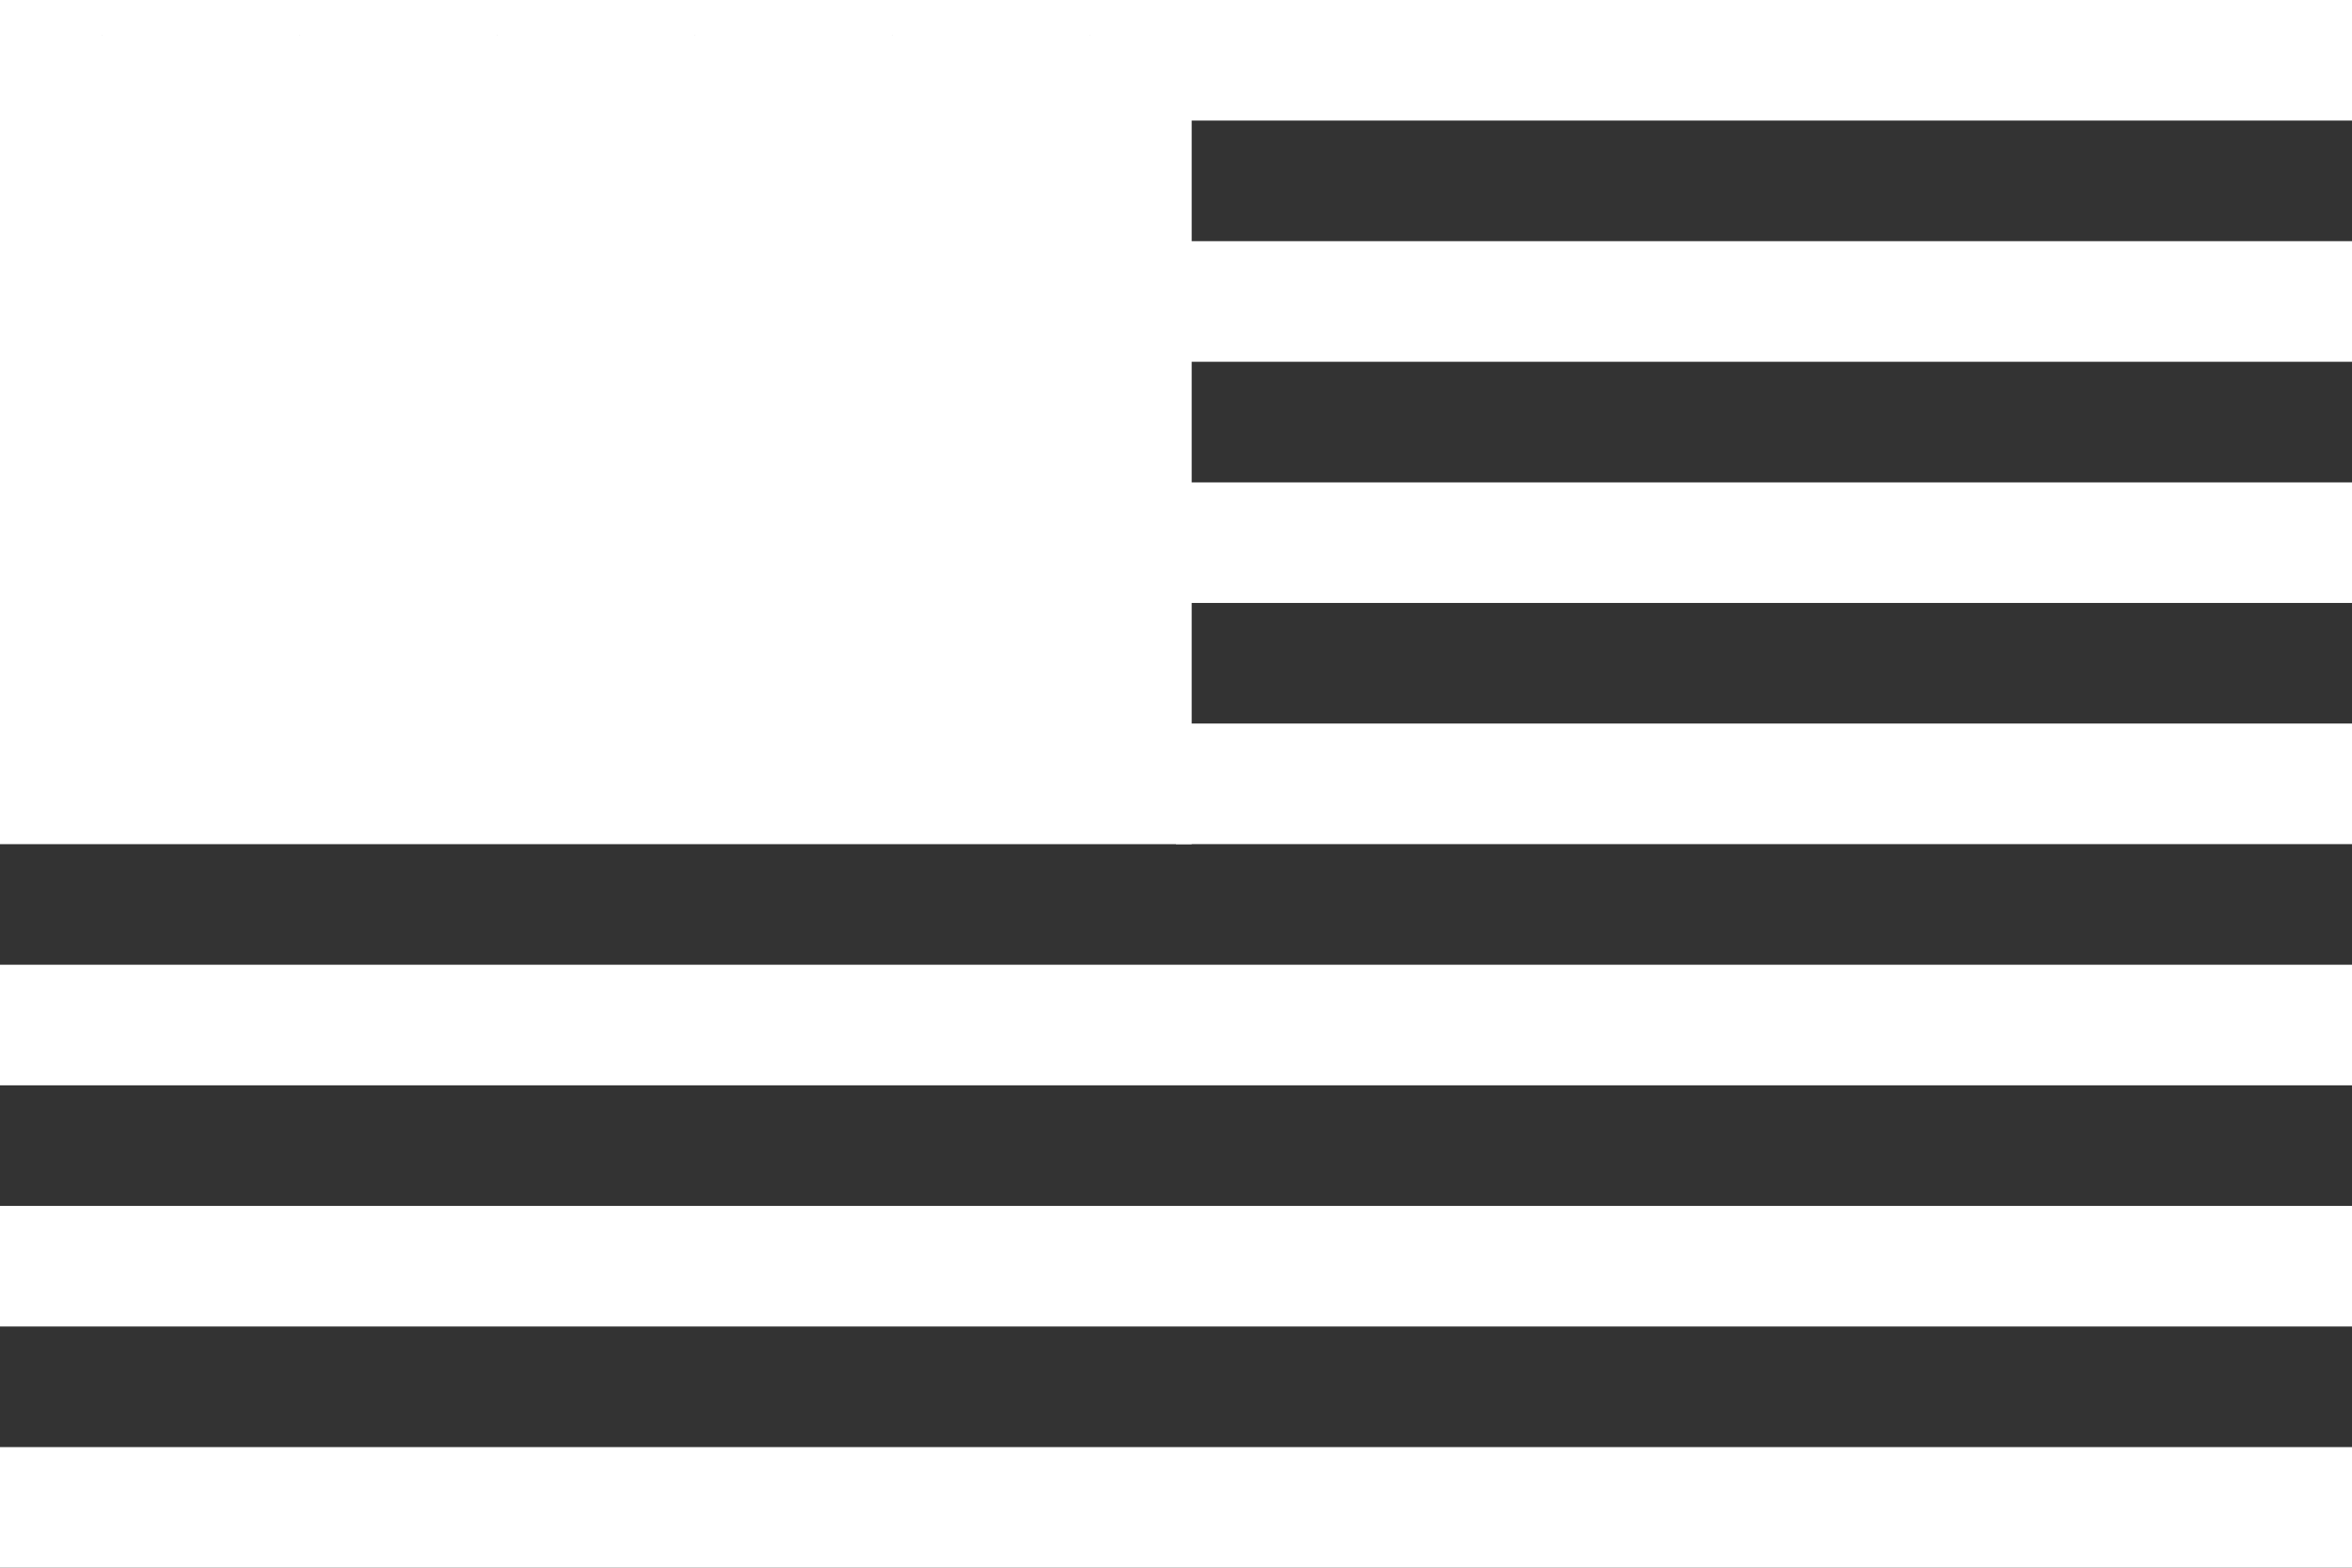
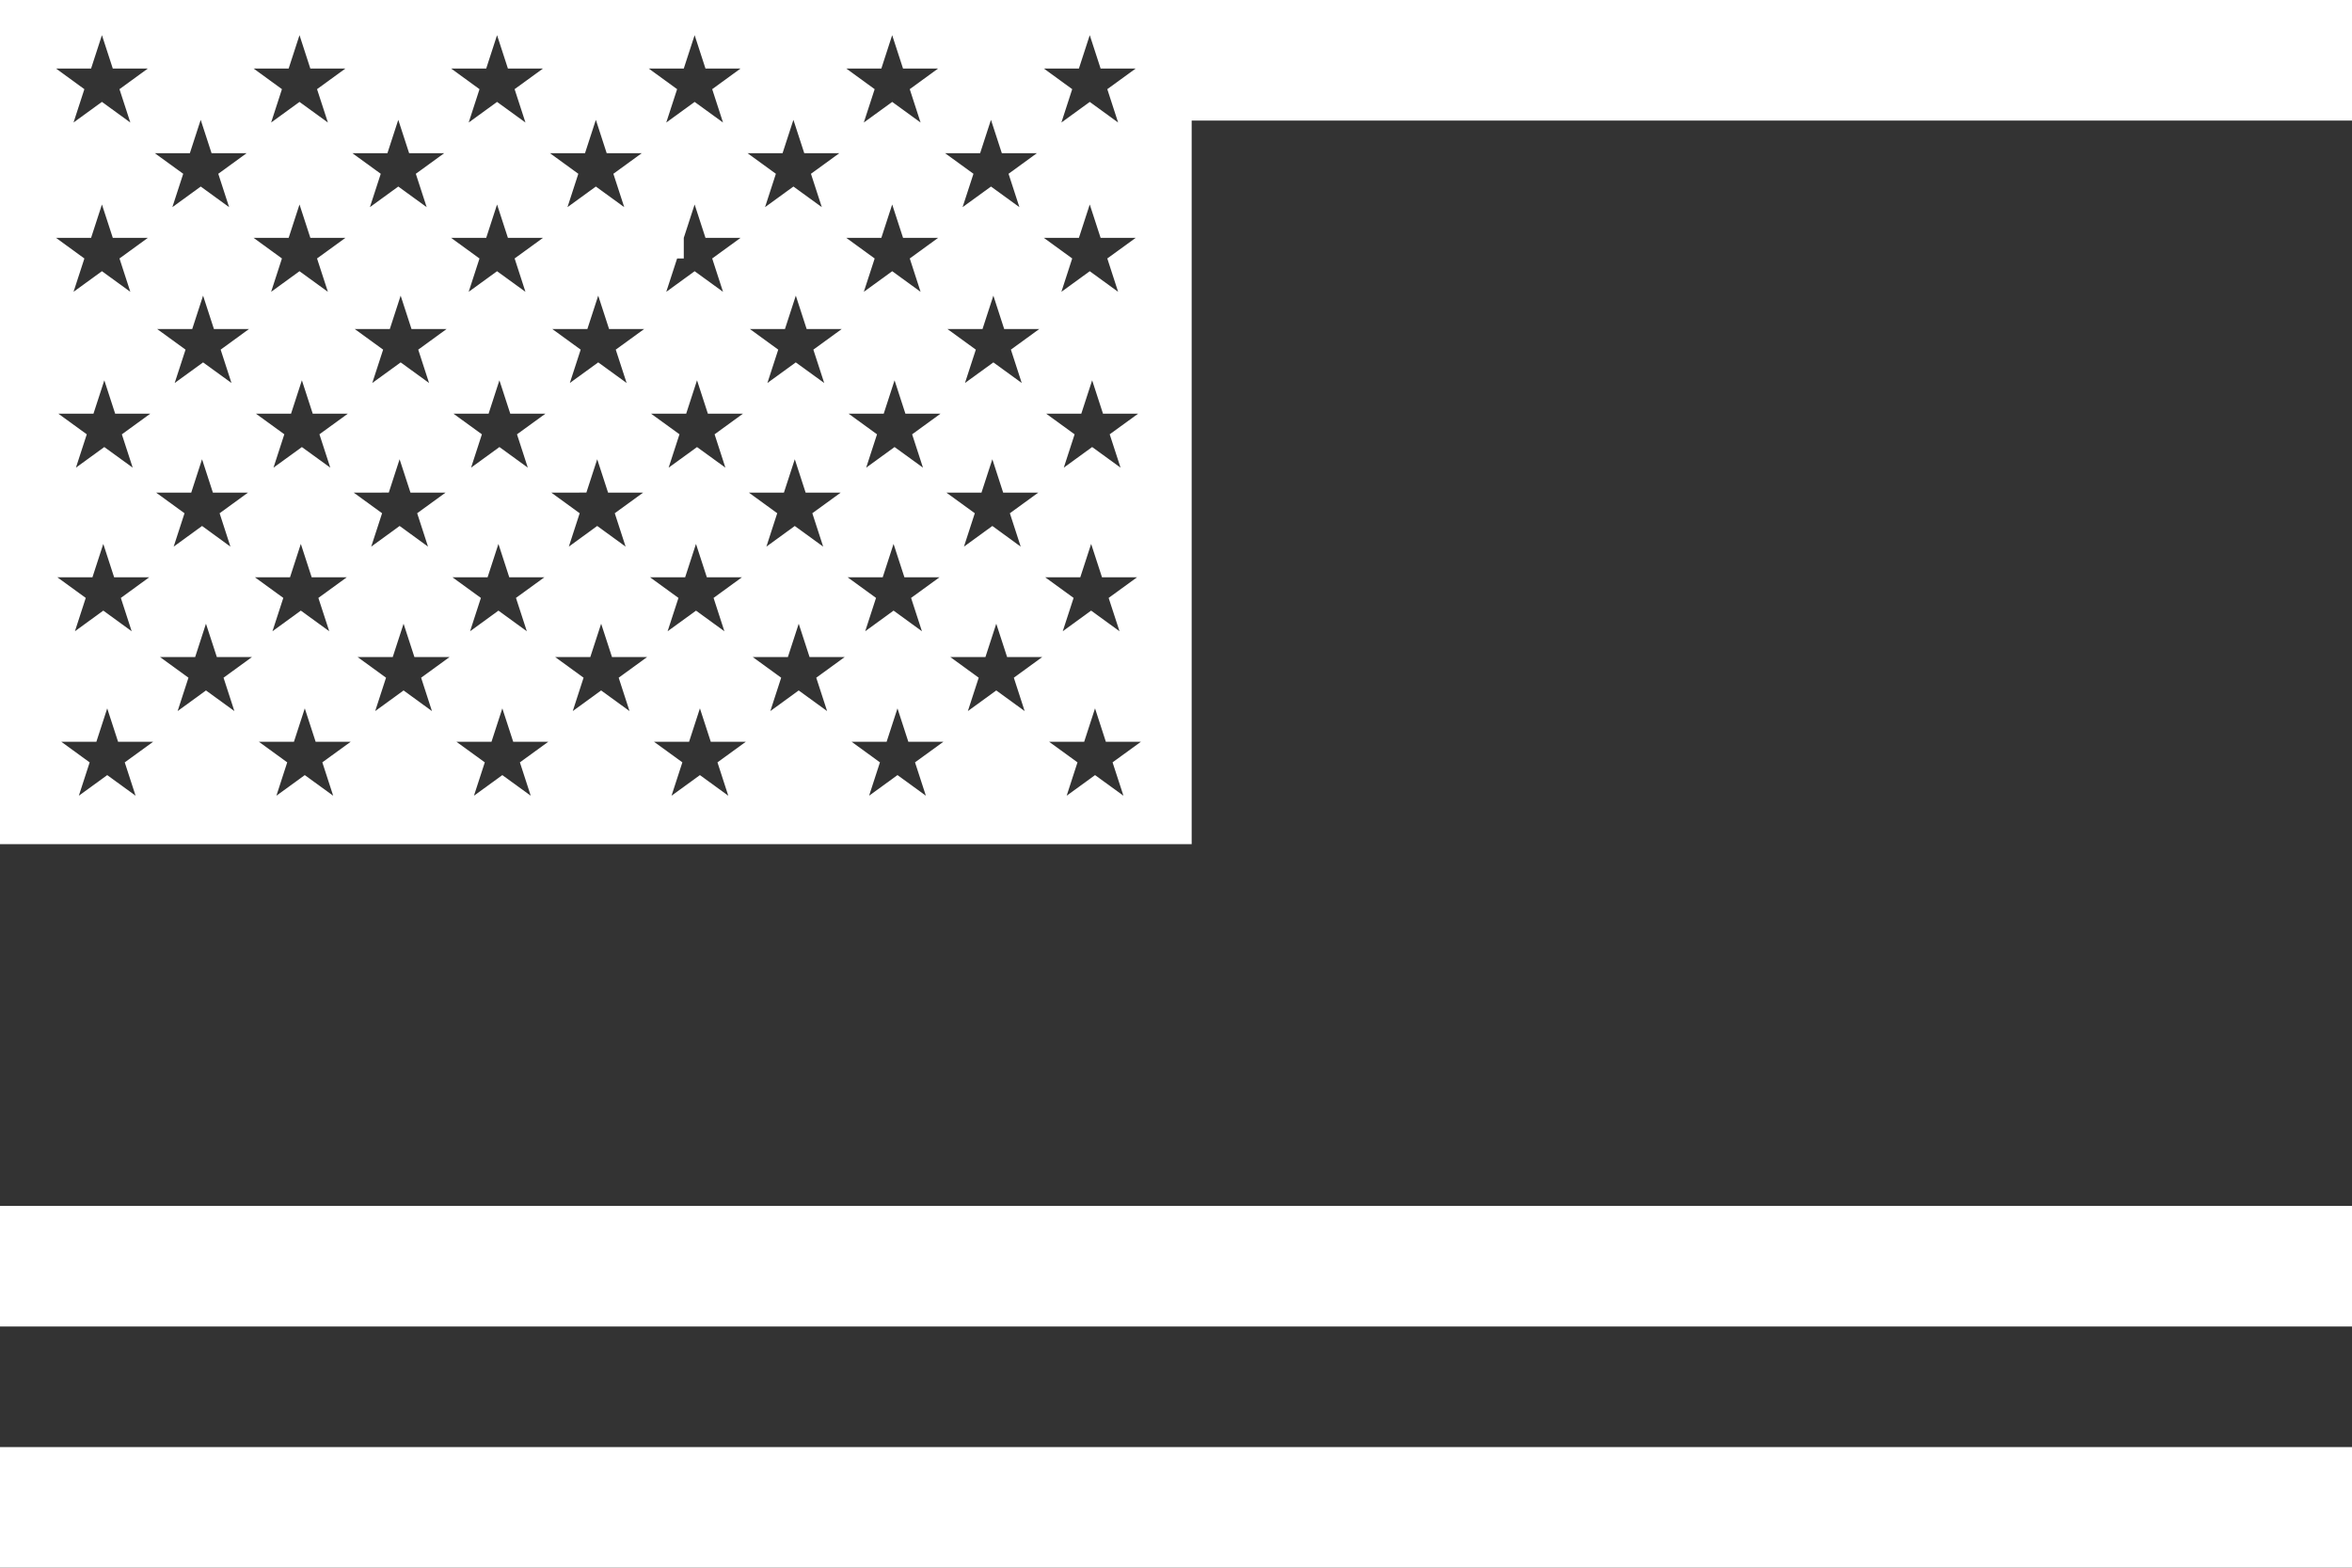
<svg xmlns="http://www.w3.org/2000/svg" version="1.1" id="Layer_1" x="0px" y="0px" viewBox="0 0 147.188 98.125" style="enable-background:new 0 0 147.188 98.125;" xml:space="preserve">
  <rect x="0" y="0" width="147.188" height="98.125" fill="#333333" stroke="none" />
-   <rect x="1.716" y="2.201" style="fill:#FFFFFF;" width="70.785" height="48.838" />
  <g>
-     <rect y="60.385" style="fill:#FFFFFF;" width="147.188" height="7.548" />
    <rect y="75.481" style="fill:#FFFFFF;" width="147.188" height="7.548" />
    <rect y="90.576" style="fill:#FFFFFF;" width="147.188" height="7.549" />
    <rect x="73.594" style="fill:#FFFFFF;" width="73.594" height="7.547" />
-     <rect x="73.813" y="15.096" style="fill:#FFFFFF;" width="73.375" height="7.548" />
-     <rect x="73.594" y="30.193" style="fill:#FFFFFF;" width="73.594" height="7.547" />
-     <rect x="73.594" y="45.288" style="fill:#FFFFFF;" width="73.594" height="7.548" />
-     <path style="fill:#FFFFFF;" d="M0,0v52.837h74.575V0H0z M70.124,29.271l-1.777-1.29l-1.775,1.29l0.677-2.085l-1.777-1.291h2.195   l0.68-2.091l0.679,2.091h2.196l-1.777,1.289L70.124,29.271z M67.518,4.289l0.679-2.088l0.679,2.088h2.196l-1.777,1.292l0.677,2.088   l-1.775-1.29l-1.775,1.29l0.677-2.088l-1.775-1.292H67.518z M63.94,23.972l-1.775-1.289l-1.777,1.289l0.679-2.087l-1.777-1.291   h2.196l0.679-2.089l0.677,2.089h2.196l-1.776,1.29L63.94,23.972z M57.759,29.271l-1.777-1.29l-1.777,1.29l0.679-2.086l-1.777-1.29   h2.196l0.679-2.091l0.679,2.091h2.195l-1.775,1.29L57.759,29.271z M55.155,4.289l0.677-2.088l0.679,2.088h2.196l-1.775,1.292   l0.677,2.088l-1.775-1.29l-1.777,1.29l0.679-2.087l-1.777-1.293H55.155z M51.578,23.972L49.8,22.683l-1.776,1.289l0.678-2.087   l-1.775-1.291h2.196l0.679-2.089l0.678,2.089h2.196L50.9,21.885L51.578,23.972z M45.395,29.271l-1.775-1.288l-1.777,1.288   l0.679-2.088l-1.778-1.289h2.197l0.679-2.091l0.679,2.091h2.195l-1.775,1.29L45.395,29.271z M42.791,4.289l0.679-2.088l0.679,2.088   h2.196l-1.776,1.292l0.678,2.088l-1.777-1.29l-1.775,1.29l0.679-2.088l-1.778-1.292H42.791z M39.214,23.972l-1.777-1.29   l-1.777,1.29l0.679-2.087l-1.777-1.291h2.196l0.679-2.089l0.679,2.089h2.196l-1.778,1.291L39.214,23.972z M33.03,29.271   l-1.775-1.29l-1.775,1.29l0.677-2.086l-1.777-1.29h2.196l0.677-2.091l0.68,2.091h2.198l-1.778,1.29L33.03,29.271z M30.427,4.289   l0.679-2.088l0.679,2.088h2.196l-1.777,1.292l0.679,2.088l-1.777-1.29l-1.775,1.29l0.677-2.087l-1.777-1.293H30.427z M26.85,23.972   l-1.776-1.289l-1.777,1.289l0.679-2.087l-1.777-1.291h2.196l0.678-2.089l0.679,2.089h2.196l-1.775,1.291L26.85,23.972z    M20.669,29.271l-1.777-1.288l-1.777,1.288l0.678-2.088l-1.776-1.289h2.196l0.679-2.091l0.679,2.091h2.196l-1.777,1.289   L20.669,29.271z M18.064,4.289l0.679-2.088l0.677,2.088h2.196L19.84,5.581l0.68,2.088l-1.778-1.29l-1.775,1.29l0.677-2.088   L15.87,4.289H18.064z M14.486,23.972l-1.777-1.289l-1.777,1.289l0.679-2.087l-1.777-1.291h2.196l0.679-2.089l0.679,2.089h2.195   l-1.774,1.291L14.486,23.972z M8.304,29.271l-1.777-1.29l-1.775,1.29l0.679-2.086l-1.777-1.29h2.195l0.68-2.091l0.679,2.091h2.195   l-1.777,1.291L8.304,29.271z M5.7,4.289l0.679-2.088l0.679,2.088h2.195L7.477,5.581l0.679,2.088L6.378,6.377L4.602,7.668   L5.28,5.582L3.505,4.289H5.7z M5.7,14.888l0.679-2.089l0.68,2.089h2.193l-1.775,1.29l0.679,2.088l-1.777-1.291l-1.777,1.291   l0.679-2.086l-1.775-1.292H5.7z M5.785,36.134l0.679-2.089l0.679,2.089h2.195l-1.775,1.291l0.677,2.086L6.464,38.22l-1.775,1.291   l0.677-2.086l-1.777-1.291H5.785z M8.485,49.806l-1.775-1.29l-1.776,1.29l0.677-2.086l-1.775-1.291h2.195l0.679-2.089l0.679,2.089   h2.195l-1.777,1.29L8.485,49.806z M11.882,9.587l0.678-2.086l0.679,2.086h2.196l-1.775,1.291l0.678,2.088l-1.776-1.29l-1.775,1.29   l0.678-2.088L9.685,9.587H11.882z M11.967,30.834l0.677-2.089l0.679,2.089h2.196l-1.776,1.292l0.677,2.089l-1.775-1.293   l-1.777,1.293l0.679-2.089l-1.777-1.292H11.967z M14.667,44.508l-1.777-1.291l-1.775,1.291l0.679-2.089l-1.778-1.291h2.196   l0.677-2.088l0.682,2.088h2.195l-1.777,1.291L14.667,44.508z M18.064,14.888l0.679-2.089l0.679,2.089h2.195l-1.777,1.29l0.68,2.088   l-1.778-1.29l-1.775,1.29l0.677-2.088l-1.774-1.29H18.064z M18.149,36.134l0.677-2.089l0.679,2.089h2.196l-1.777,1.291l0.68,2.086   l-1.778-1.291l-1.775,1.291l0.678-2.086l-1.776-1.291H18.149z M20.85,49.806l-1.777-1.29l-1.776,1.29l0.677-2.088l-1.775-1.29   h2.196l0.678-2.089l0.679,2.089h2.196l-1.777,1.289L20.85,49.806z M24.245,9.587l0.679-2.086l0.679,2.086h2.196l-1.777,1.291   l0.679,2.088l-1.777-1.29l-1.775,1.29l0.679-2.088l-1.777-1.291H24.245z M24.33,30.834l0.677-2.089l0.68,2.089h2.196l-1.777,1.29   l0.679,2.09l-1.776-1.293l-1.778,1.293l0.68-2.089l-1.778-1.292H24.33z M27.031,44.508l-1.775-1.291l-1.777,1.291l0.679-2.089   l-1.777-1.291h2.196l0.679-2.088l0.679,2.088h2.196l-1.777,1.291L27.031,44.508z M30.427,14.888l0.679-2.089l0.679,2.089h2.196   l-1.776,1.289l0.677,2.089l-1.777-1.29l-1.775,1.29l0.677-2.086l-1.777-1.292H30.427z M30.513,36.134l0.679-2.089l0.678,2.089   h2.197l-1.778,1.29l0.68,2.088l-1.777-1.291l-1.775,1.291l0.677-2.086l-1.778-1.291H30.513z M33.213,49.806l-1.777-1.29   l-1.776,1.29l0.679-2.088l-1.777-1.29h2.196l0.678-2.089l0.68,2.089h2.196l-1.777,1.29L33.213,49.806z M36.61,9.587l0.679-2.086   l0.677,2.086h2.196l-1.777,1.291l0.679,2.088l-1.776-1.29l-1.775,1.29l0.678-2.088l-1.777-1.291H36.61z M36.695,30.834l0.679-2.089   l0.679,2.089h2.195l-1.776,1.29l0.679,2.09l-1.778-1.293l-1.775,1.293l0.679-2.089l-1.778-1.292H36.695z M39.395,44.508   l-1.777-1.291l-1.775,1.291l0.677-2.089l-1.775-1.291h2.195l0.68-2.088l0.679,2.088h2.195l-1.777,1.291L39.395,44.508z    M42.791,14.888l0.679-2.089l0.679,2.089h2.196l-1.776,1.29l0.678,2.088l-1.777-1.29l-1.775,1.29l0.679-2.086l-1.778-1.292H42.791z    M42.876,36.134l0.679-2.089l0.679,2.089h2.196l-1.775,1.29l0.677,2.088l-1.775-1.29l-1.778,1.29l0.679-2.086l-1.777-1.291H42.876z    M45.576,49.806l-1.775-1.29l-1.777,1.29l0.679-2.089l-1.777-1.289h2.197l0.678-2.089l0.679,2.089h2.195l-1.776,1.29L45.576,49.806   z M48.973,9.587l0.679-2.086l0.679,2.086h2.196l-1.777,1.291l0.679,2.088l-1.777-1.29l-1.775,1.29l0.678-2.088l-1.777-1.291H48.973   z M49.058,30.834l0.68-2.089l0.678,2.089h2.196l-1.777,1.29l0.679,2.09l-1.777-1.291l-1.776,1.291l0.678-2.09l-1.775-1.29H49.058z    M51.76,44.508l-1.778-1.291l-1.775,1.291l0.679-2.089l-1.777-1.291h2.196l0.679-2.088l0.679,2.088h2.195l-1.777,1.291   L51.76,44.508z M55.154,14.888l0.679-2.089l0.68,2.089h2.195l-1.775,1.29l0.677,2.088l-1.775-1.29l-1.777,1.29l0.679-2.086   l-1.777-1.292H55.154z M55.24,36.134l0.679-2.089l0.679,2.089h2.195l-1.777,1.291l0.679,2.086l-1.775-1.291l-1.775,1.291   l0.677-2.086l-1.777-1.291H55.24z M57.941,49.806l-1.776-1.291l-1.777,1.291l0.679-2.088l-1.775-1.29h2.193l0.679-2.089   l0.679,2.089h2.196l-1.777,1.289L57.941,49.806z M61.337,9.587l0.678-2.086l0.679,2.086h2.196l-1.775,1.291l0.679,2.088   l-1.777-1.29l-1.778,1.29l0.68-2.088L59.14,9.587H61.337z M61.421,30.834l0.68-2.089l0.677,2.089h2.196l-1.777,1.292l0.679,2.089   l-1.775-1.293l-1.777,1.293l0.679-2.09l-1.777-1.29H61.421z M64.123,44.508l-1.777-1.291l-1.777,1.291l0.679-2.089l-1.775-1.291   h2.195l0.679-2.088l0.679,2.088h2.195l-1.775,1.291L64.123,44.508z M67.518,14.888l0.679-2.089l0.679,2.089h2.196l-1.777,1.29   l0.677,2.088l-1.775-1.29l-1.775,1.29l0.677-2.088l-1.775-1.29H67.518z M67.604,36.134l0.68-2.089l0.679,2.089h2.193l-1.777,1.291   l0.68,2.086l-1.777-1.291l-1.775,1.291l0.679-2.086l-1.777-1.291H67.604z M70.305,49.806l-1.777-1.29l-1.776,1.29l0.677-2.088   l-1.777-1.29h2.196l0.679-2.089l0.677,2.089h2.197l-1.777,1.289L70.305,49.806z" />
+     <path style="fill:#FFFFFF;" d="M0,0v52.837h74.575V0H0z M70.124,29.271l-1.777-1.29l-1.775,1.29l0.677-2.085l-1.777-1.291h2.195   l0.68-2.091l0.679,2.091h2.196l-1.777,1.289L70.124,29.271z M67.518,4.289l0.679-2.088l0.679,2.088h2.196l-1.777,1.292l0.677,2.088   l-1.775-1.29l-1.775,1.29l0.677-2.088l-1.775-1.292H67.518z M63.94,23.972l-1.775-1.289l-1.777,1.289l0.679-2.087l-1.777-1.291   h2.196l0.679-2.089l0.677,2.089h2.196l-1.776,1.29L63.94,23.972z M57.759,29.271l-1.777-1.29l-1.777,1.29l0.679-2.086l-1.777-1.29   h2.196l0.679-2.091l0.679,2.091h2.195l-1.775,1.29L57.759,29.271z M55.155,4.289l0.677-2.088l0.679,2.088h2.196l-1.775,1.292   l0.677,2.088l-1.775-1.29l-1.777,1.29l0.679-2.087l-1.777-1.293H55.155z M51.578,23.972L49.8,22.683l-1.776,1.289l0.678-2.087   l-1.775-1.291h2.196l0.679-2.089l0.678,2.089h2.196L50.9,21.885L51.578,23.972z M45.395,29.271l-1.775-1.288l-1.777,1.288   l0.679-2.088l-1.778-1.289h2.197l0.679-2.091l0.679,2.091h2.195l-1.775,1.29L45.395,29.271z M42.791,4.289l0.679-2.088l0.679,2.088   h2.196l-1.776,1.292l0.678,2.088l-1.777-1.29l-1.775,1.29l0.679-2.088l-1.778-1.292H42.791z M39.214,23.972l-1.777-1.29   l-1.777,1.29l0.679-2.087l-1.777-1.291h2.196l0.679-2.089l0.679,2.089h2.196l-1.778,1.291L39.214,23.972z M33.03,29.271   l-1.775-1.29l-1.775,1.29l0.677-2.086l-1.777-1.29h2.196l0.677-2.091l0.68,2.091h2.198l-1.778,1.29L33.03,29.271z M30.427,4.289   l0.679-2.088l0.679,2.088h2.196l-1.777,1.292l0.679,2.088l-1.777-1.29l-1.775,1.29l0.677-2.087l-1.777-1.293H30.427z M26.85,23.972   l-1.776-1.289l-1.777,1.289l0.679-2.087l-1.777-1.291h2.196l0.678-2.089l0.679,2.089h2.196l-1.775,1.291L26.85,23.972z    M20.669,29.271l-1.777-1.288l-1.777,1.288l0.678-2.088l-1.776-1.289h2.196l0.679-2.091l0.679,2.091h2.196l-1.777,1.289   L20.669,29.271z M18.064,4.289l0.679-2.088l0.677,2.088h2.196L19.84,5.581l0.68,2.088l-1.778-1.29l-1.775,1.29l0.677-2.088   L15.87,4.289H18.064z M14.486,23.972l-1.777-1.289l-1.777,1.289l0.679-2.087l-1.777-1.291h2.196l0.679-2.089l0.679,2.089h2.195   l-1.774,1.291L14.486,23.972z M8.304,29.271l-1.777-1.29l-1.775,1.29l0.679-2.086l-1.777-1.29h2.195l0.68-2.091l0.679,2.091h2.195   l-1.777,1.291L8.304,29.271z M5.7,4.289l0.679-2.088l0.679,2.088h2.195L7.477,5.581l0.679,2.088L6.378,6.377L4.602,7.668   L5.28,5.582L3.505,4.289H5.7z M5.7,14.888l0.679-2.089l0.68,2.089h2.193l-1.775,1.29l0.679,2.088l-1.777-1.291l-1.777,1.291   l0.679-2.086l-1.775-1.292H5.7z M5.785,36.134l0.679-2.089l0.679,2.089h2.195l-1.775,1.291l0.677,2.086L6.464,38.22l-1.775,1.291   l0.677-2.086l-1.777-1.291H5.785z M8.485,49.806l-1.775-1.29l-1.776,1.29l0.677-2.086l-1.775-1.291h2.195l0.679-2.089l0.679,2.089   h2.195l-1.777,1.29L8.485,49.806z M11.882,9.587l0.678-2.086l0.679,2.086h2.196l-1.775,1.291l0.678,2.088l-1.776-1.29l-1.775,1.29   l0.678-2.088L9.685,9.587H11.882z M11.967,30.834l0.677-2.089l0.679,2.089h2.196l-1.776,1.292l0.677,2.089l-1.775-1.293   l-1.777,1.293l0.679-2.089l-1.777-1.292H11.967z M14.667,44.508l-1.777-1.291l-1.775,1.291l0.679-2.089l-1.778-1.291h2.196   l0.677-2.088l0.682,2.088h2.195l-1.777,1.291L14.667,44.508z M18.064,14.888l0.679-2.089l0.679,2.089h2.195l-1.777,1.29l0.68,2.088   l-1.778-1.29l-1.775,1.29l0.677-2.088l-1.774-1.29H18.064z M18.149,36.134l0.677-2.089l0.679,2.089h2.196l-1.777,1.291l0.68,2.086   l-1.778-1.291l-1.775,1.291l0.678-2.086l-1.776-1.291H18.149z M20.85,49.806l-1.777-1.29l-1.776,1.29l0.677-2.088l-1.775-1.29   h2.196l0.678-2.089l0.679,2.089h2.196l-1.777,1.289L20.85,49.806z M24.245,9.587l0.679-2.086l0.679,2.086h2.196l-1.777,1.291   l0.679,2.088l-1.777-1.29l-1.775,1.29l0.679-2.088l-1.777-1.291H24.245z M24.33,30.834l0.677-2.089l0.68,2.089h2.196l-1.777,1.29   l0.679,2.09l-1.776-1.293l-1.778,1.293l0.68-2.089l-1.778-1.292H24.33z M27.031,44.508l-1.775-1.291l-1.777,1.291l0.679-2.089   l-1.777-1.291h2.196l0.679-2.088l0.679,2.088h2.196l-1.777,1.291L27.031,44.508z M30.427,14.888l0.679-2.089l0.679,2.089h2.196   l-1.776,1.289l0.677,2.089l-1.777-1.29l-1.775,1.29l0.677-2.086l-1.777-1.292H30.427z M30.513,36.134l0.679-2.089l0.678,2.089   h2.197l-1.778,1.29l0.68,2.088l-1.777-1.291l-1.775,1.291l0.677-2.086l-1.778-1.291H30.513z M33.213,49.806l-1.777-1.29   l-1.776,1.29l0.679-2.088l-1.777-1.29h2.196l0.678-2.089l0.68,2.089h2.196l-1.777,1.29L33.213,49.806z M36.61,9.587l0.679-2.086   l0.677,2.086h2.196l-1.777,1.291l0.679,2.088l-1.776-1.29l-1.775,1.29l0.678-2.088l-1.777-1.291H36.61z M36.695,30.834l0.679-2.089   l0.679,2.089h2.195l-1.776,1.29l0.679,2.09l-1.778-1.293l-1.775,1.293l0.679-2.089l-1.778-1.292H36.695z M39.395,44.508   l-1.777-1.291l-1.775,1.291l0.677-2.089l-1.775-1.291h2.195l0.68-2.088l0.679,2.088h2.195l-1.777,1.291L39.395,44.508z    M42.791,14.888l0.679-2.089l0.679,2.089h2.196l-1.776,1.29l0.678,2.088l-1.777-1.29l-1.775,1.29l0.679-2.086H42.791z    M42.876,36.134l0.679-2.089l0.679,2.089h2.196l-1.775,1.29l0.677,2.088l-1.775-1.29l-1.778,1.29l0.679-2.086l-1.777-1.291H42.876z    M45.576,49.806l-1.775-1.29l-1.777,1.29l0.679-2.089l-1.777-1.289h2.197l0.678-2.089l0.679,2.089h2.195l-1.776,1.29L45.576,49.806   z M48.973,9.587l0.679-2.086l0.679,2.086h2.196l-1.777,1.291l0.679,2.088l-1.777-1.29l-1.775,1.29l0.678-2.088l-1.777-1.291H48.973   z M49.058,30.834l0.68-2.089l0.678,2.089h2.196l-1.777,1.29l0.679,2.09l-1.777-1.291l-1.776,1.291l0.678-2.09l-1.775-1.29H49.058z    M51.76,44.508l-1.778-1.291l-1.775,1.291l0.679-2.089l-1.777-1.291h2.196l0.679-2.088l0.679,2.088h2.195l-1.777,1.291   L51.76,44.508z M55.154,14.888l0.679-2.089l0.68,2.089h2.195l-1.775,1.29l0.677,2.088l-1.775-1.29l-1.777,1.29l0.679-2.086   l-1.777-1.292H55.154z M55.24,36.134l0.679-2.089l0.679,2.089h2.195l-1.777,1.291l0.679,2.086l-1.775-1.291l-1.775,1.291   l0.677-2.086l-1.777-1.291H55.24z M57.941,49.806l-1.776-1.291l-1.777,1.291l0.679-2.088l-1.775-1.29h2.193l0.679-2.089   l0.679,2.089h2.196l-1.777,1.289L57.941,49.806z M61.337,9.587l0.678-2.086l0.679,2.086h2.196l-1.775,1.291l0.679,2.088   l-1.777-1.29l-1.778,1.29l0.68-2.088L59.14,9.587H61.337z M61.421,30.834l0.68-2.089l0.677,2.089h2.196l-1.777,1.292l0.679,2.089   l-1.775-1.293l-1.777,1.293l0.679-2.09l-1.777-1.29H61.421z M64.123,44.508l-1.777-1.291l-1.777,1.291l0.679-2.089l-1.775-1.291   h2.195l0.679-2.088l0.679,2.088h2.195l-1.775,1.291L64.123,44.508z M67.518,14.888l0.679-2.089l0.679,2.089h2.196l-1.777,1.29   l0.677,2.088l-1.775-1.29l-1.775,1.29l0.677-2.088l-1.775-1.29H67.518z M67.604,36.134l0.68-2.089l0.679,2.089h2.193l-1.777,1.291   l0.68,2.086l-1.777-1.291l-1.775,1.291l0.679-2.086l-1.777-1.291H67.604z M70.305,49.806l-1.777-1.29l-1.776,1.29l0.677-2.088   l-1.777-1.29h2.196l0.679-2.089l0.677,2.089h2.197l-1.777,1.289L70.305,49.806z" />
  </g>
</svg>